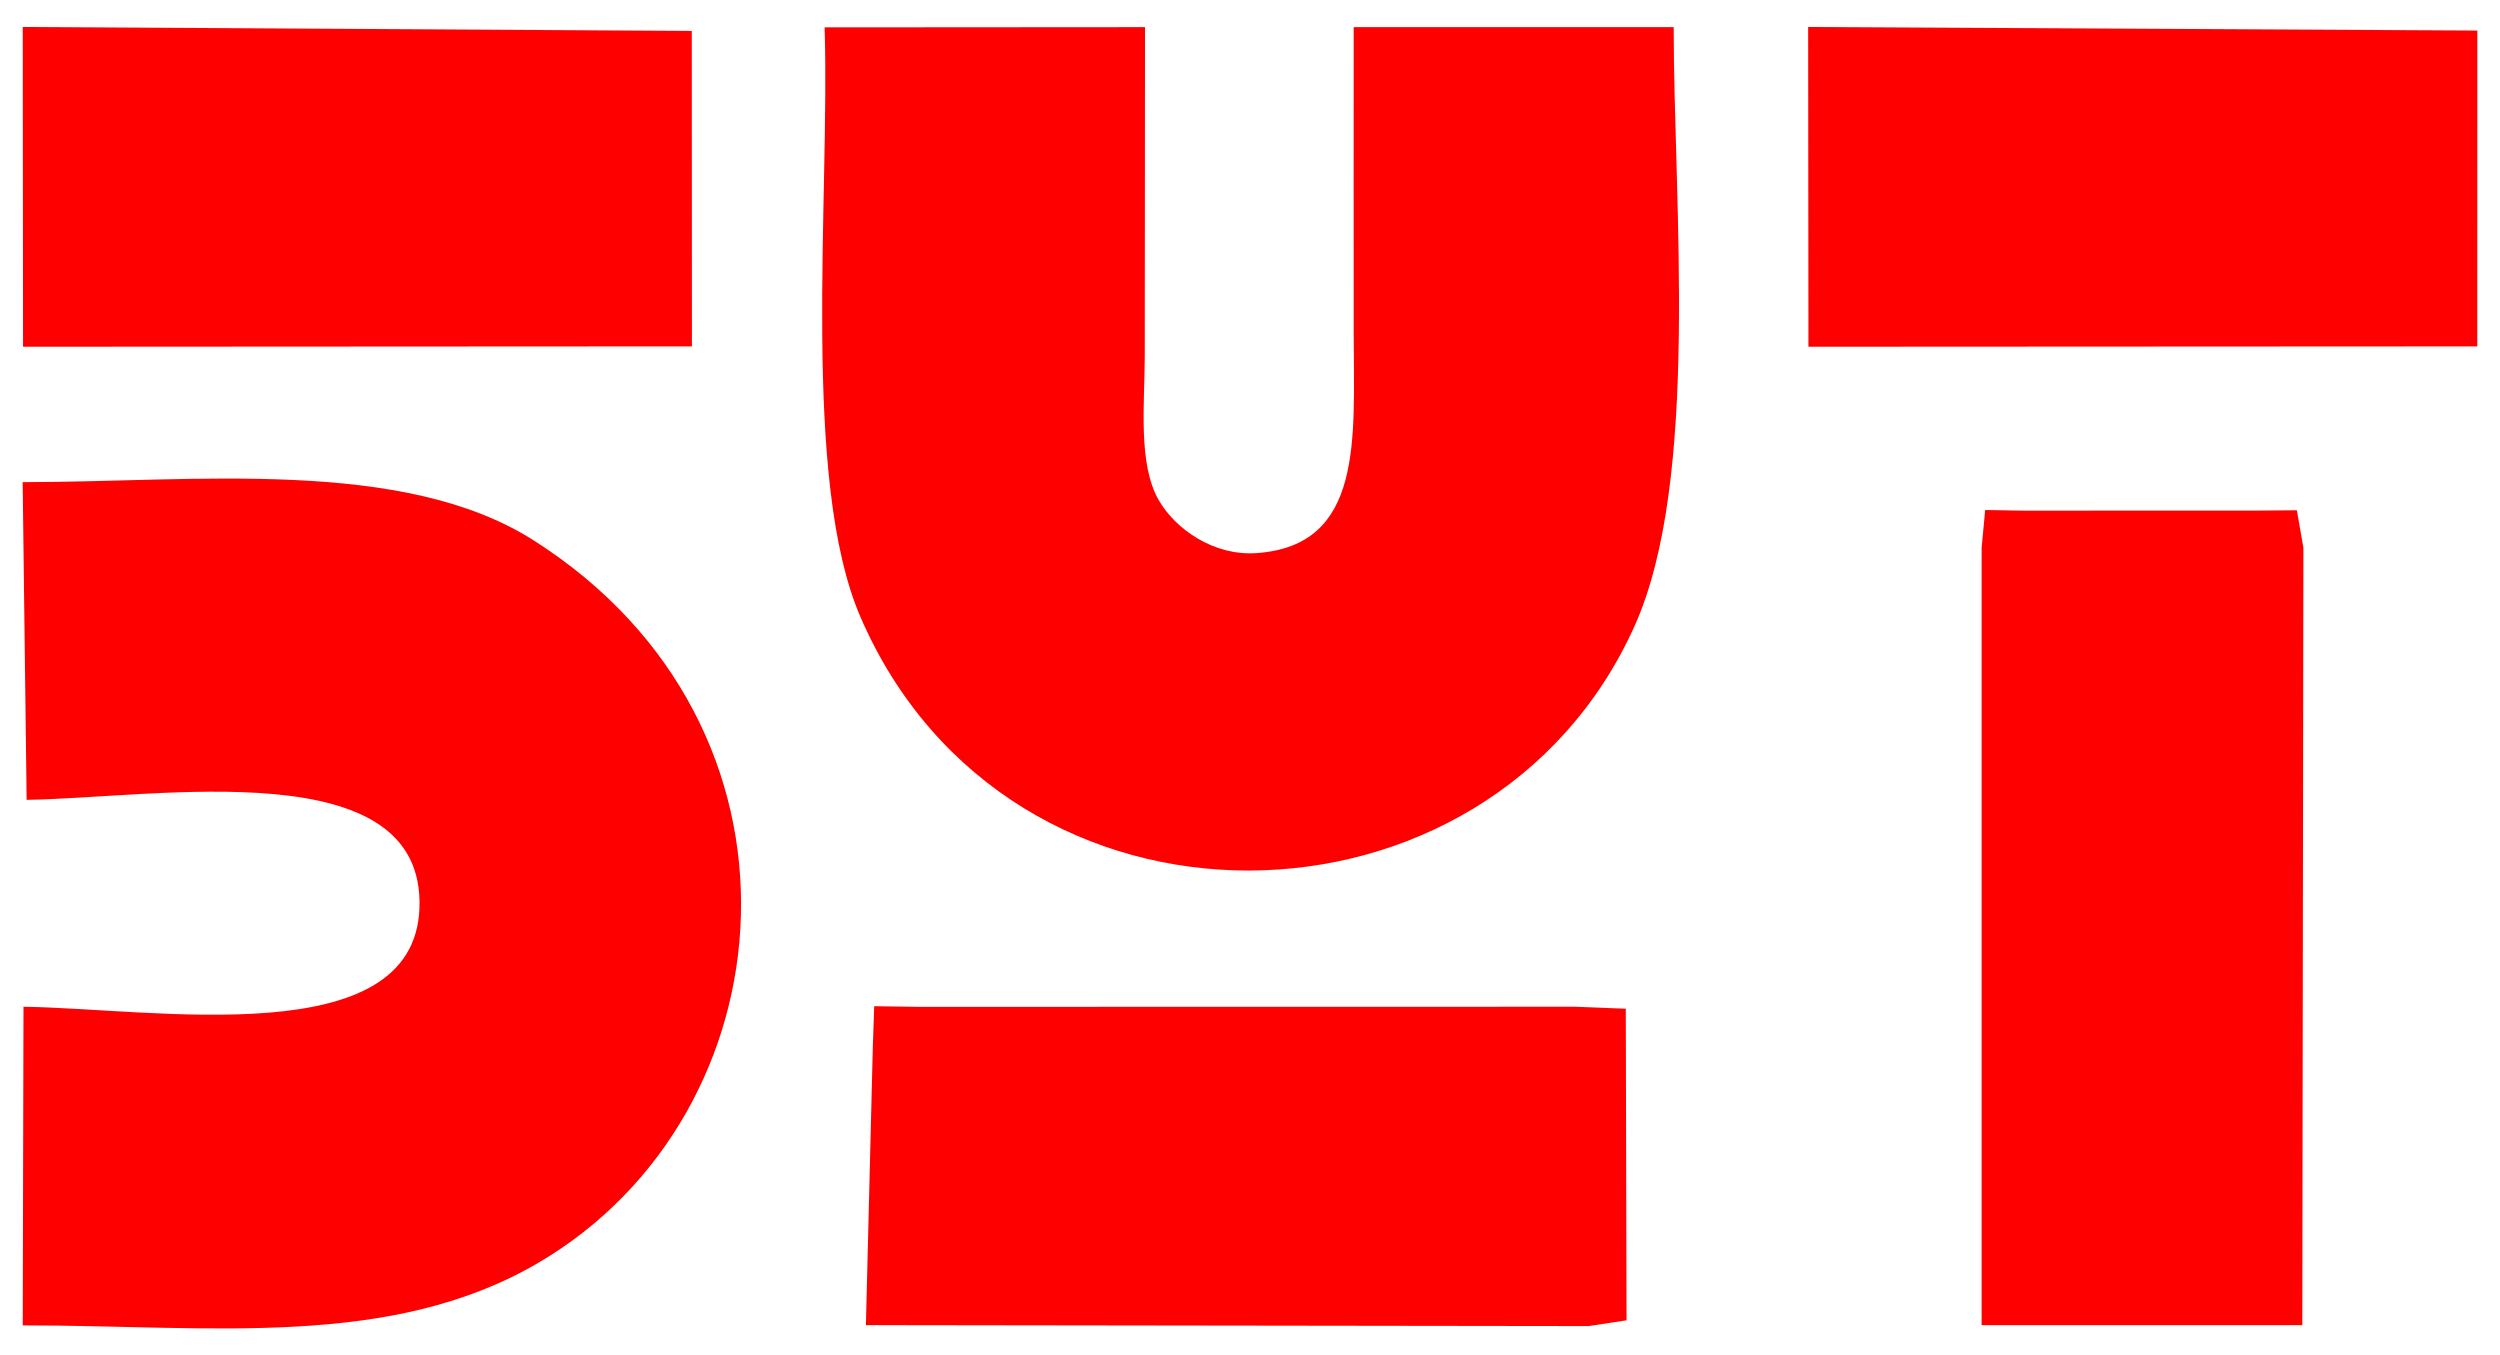
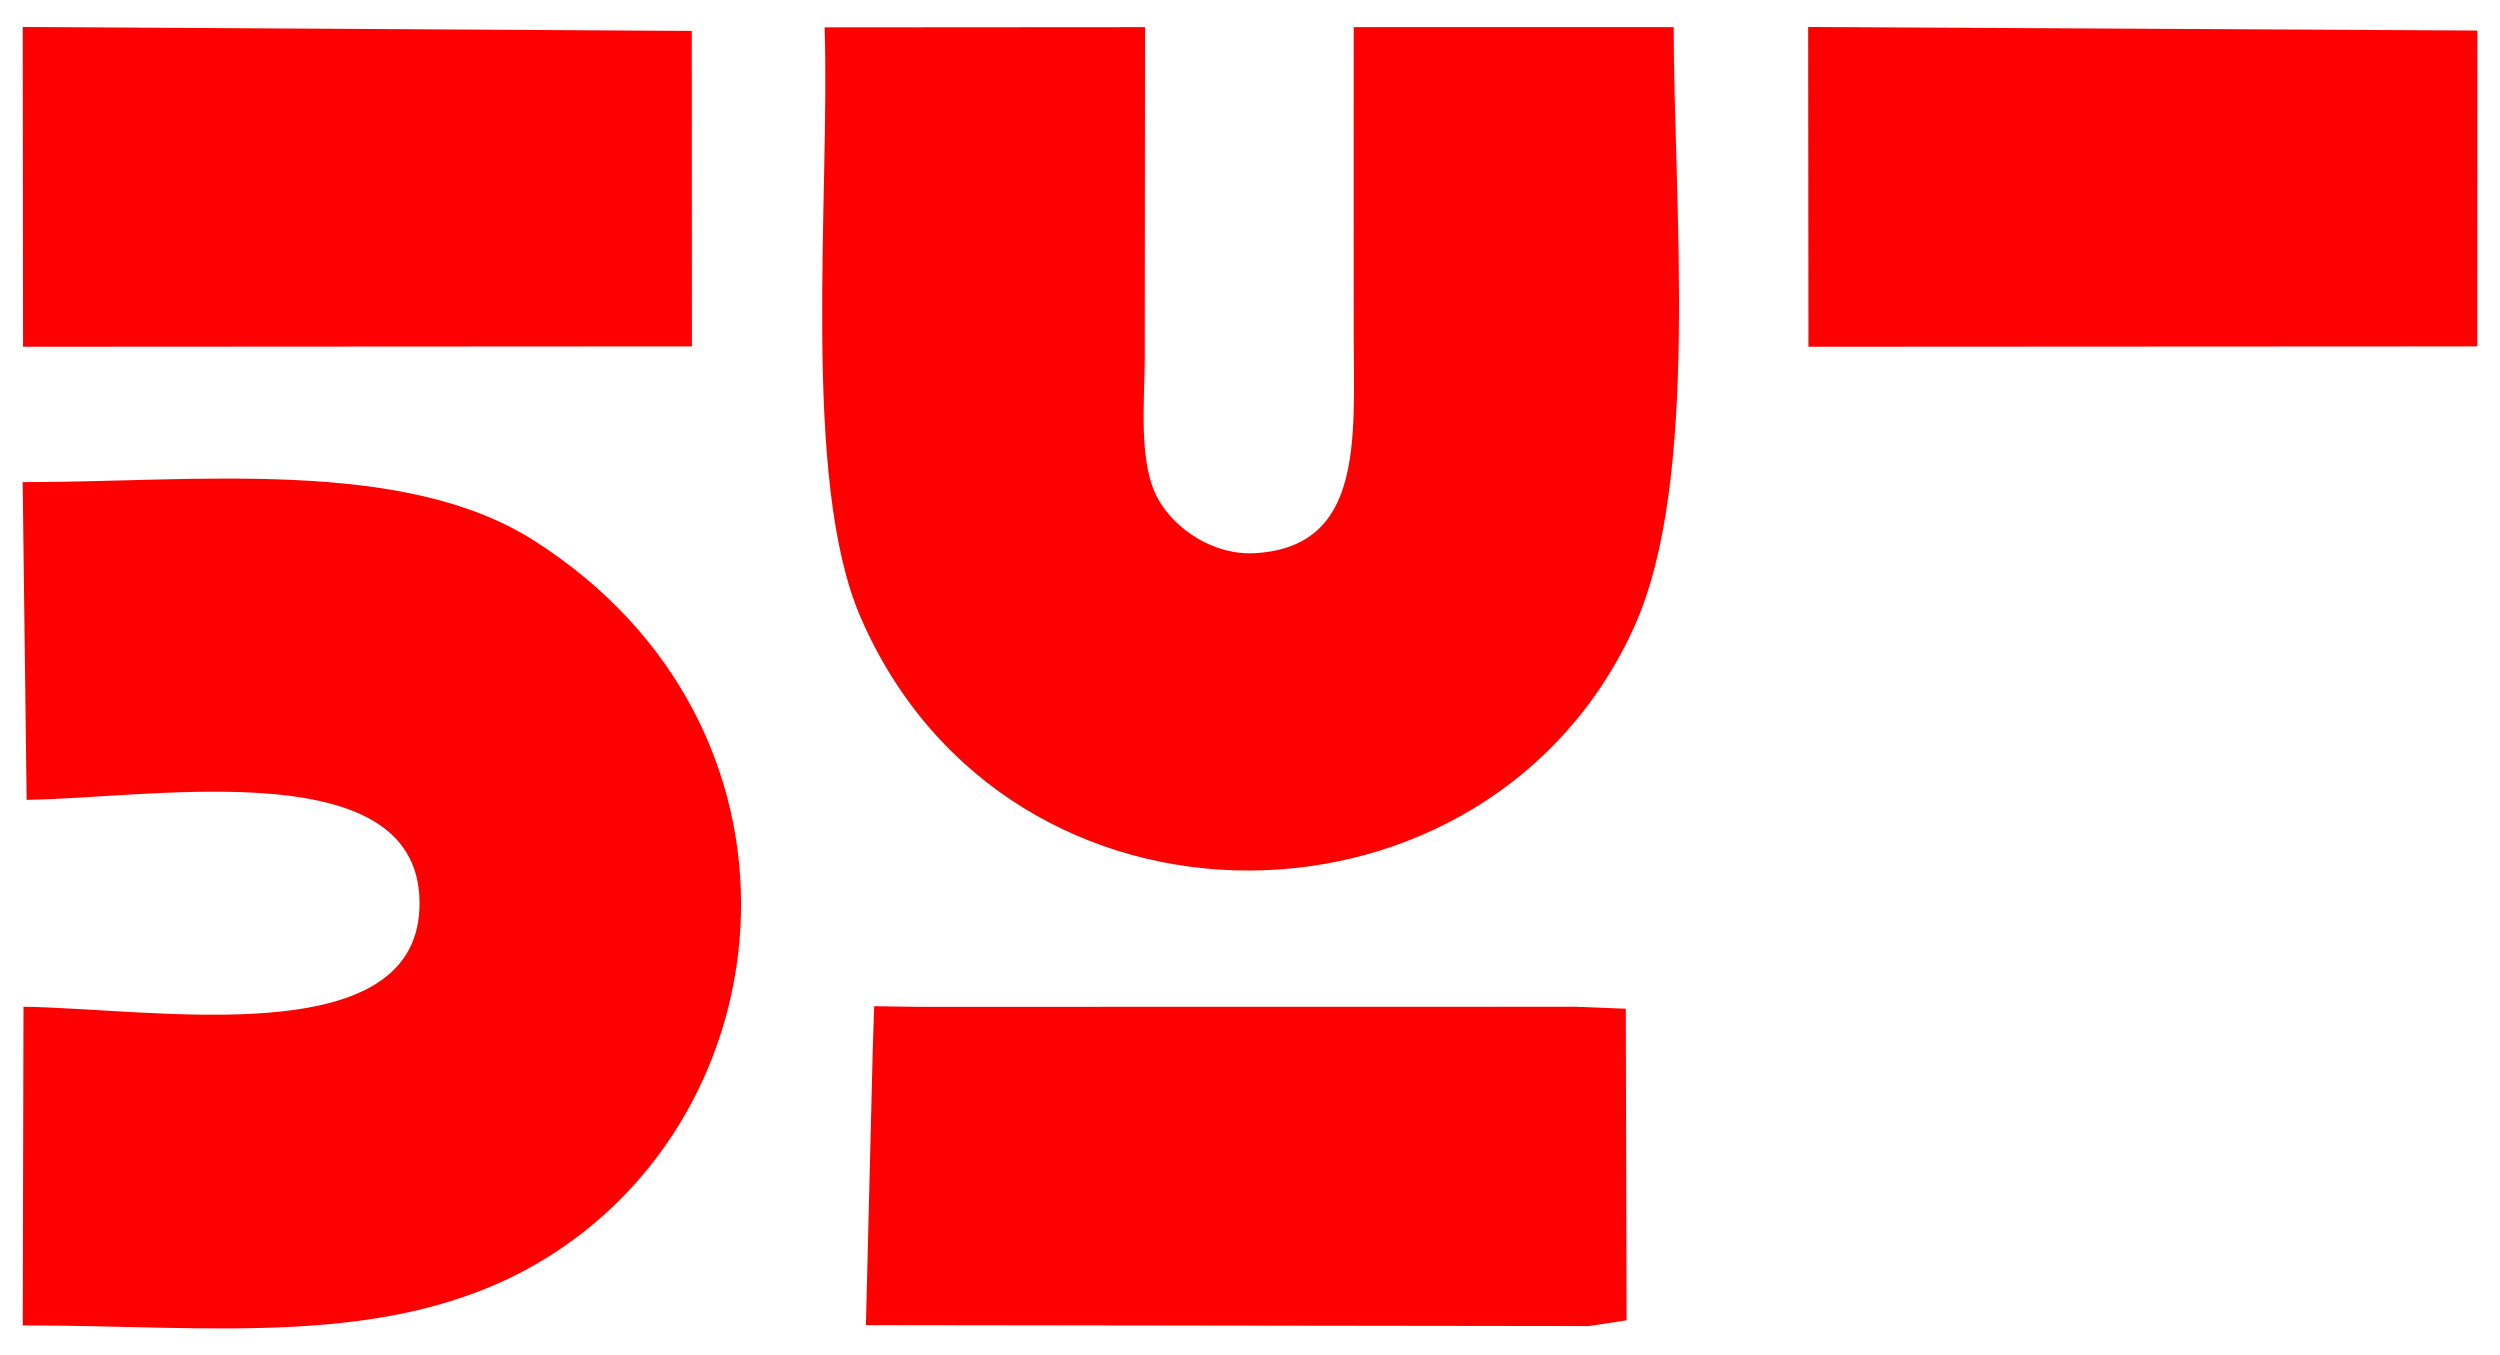
<svg xmlns="http://www.w3.org/2000/svg" xml:space="preserve" width="83mm" height="45mm" version="1.1" style="shape-rendering:geometricPrecision; text-rendering:geometricPrecision; image-rendering:optimizeQuality; fill-rule:evenodd; clip-rule:evenodd" viewBox="0 0 8300 4500">
  <defs>
    <style type="text/css"> .fil0 {fill:red} </style>
  </defs>
  <g id="Слой_x0020_1">
    <g id="_2202605165472">
      <path class="fil0" d="M5556.63 90.13l-1062.33 0c0,341.01 -0.38,682.05 0.02,1023.06 0.41,343.68 33.59,698 -322.3,723.1 -143.67,10.13 -271.43,-81.1 -325.96,-177.43 -68.09,-120.33 -45.95,-318.12 -45.46,-474.99l0.81 -1093.74 -1063.7 0.72c18.16,566.77 -78.75,1500.46 119.07,1957.63 491.08,1134.94 2089.85,1099.93 2570.38,29 217.79,-485.37 129.47,-1400.16 129.47,-1987.35z" />
      <path class="fil0" d="M88.44 2655.49c432.81,-6.05 1325.15,-164.82 1304.08,361.07 -19.29,481.54 -880.76,331.59 -1314.52,325.85l-2.5 1057.93c622.02,-0.76 1220.73,81.18 1714.24,-209.29 838.44,-493.48 954.59,-1779.13 -18.29,-2397.18 -435.57,-276.71 -1122.84,-193.13 -1696.18,-193.13l13.17 1054.75z" />
-       <polygon class="fil0" points="6579,4399.38 7643.66,4399.38 7647.28,1818.25 7625.49,1694.08 7496.22,1695.11 6720.1,1695.38 6590.81,1693.22 6579,1818.74 " />
      <polygon class="fil0" points="2874.83,4399.38 5274.1,4402.57 5400.1,4383.41 5397.58,3348.98 5229.62,3342.42 3051.21,3342.78 2902.34,3340.58 2897.75,3476.79 " />
      <polygon class="fil0" points="6004.02,1151.21 8224.53,1150.03 8224.74,101.42 6003.13,89.63 " />
      <polygon class="fil0" points="76.54,1151.21 2297.18,1149.97 2296.67,102.65 75.5,89.57 " />
    </g>
  </g>
</svg>